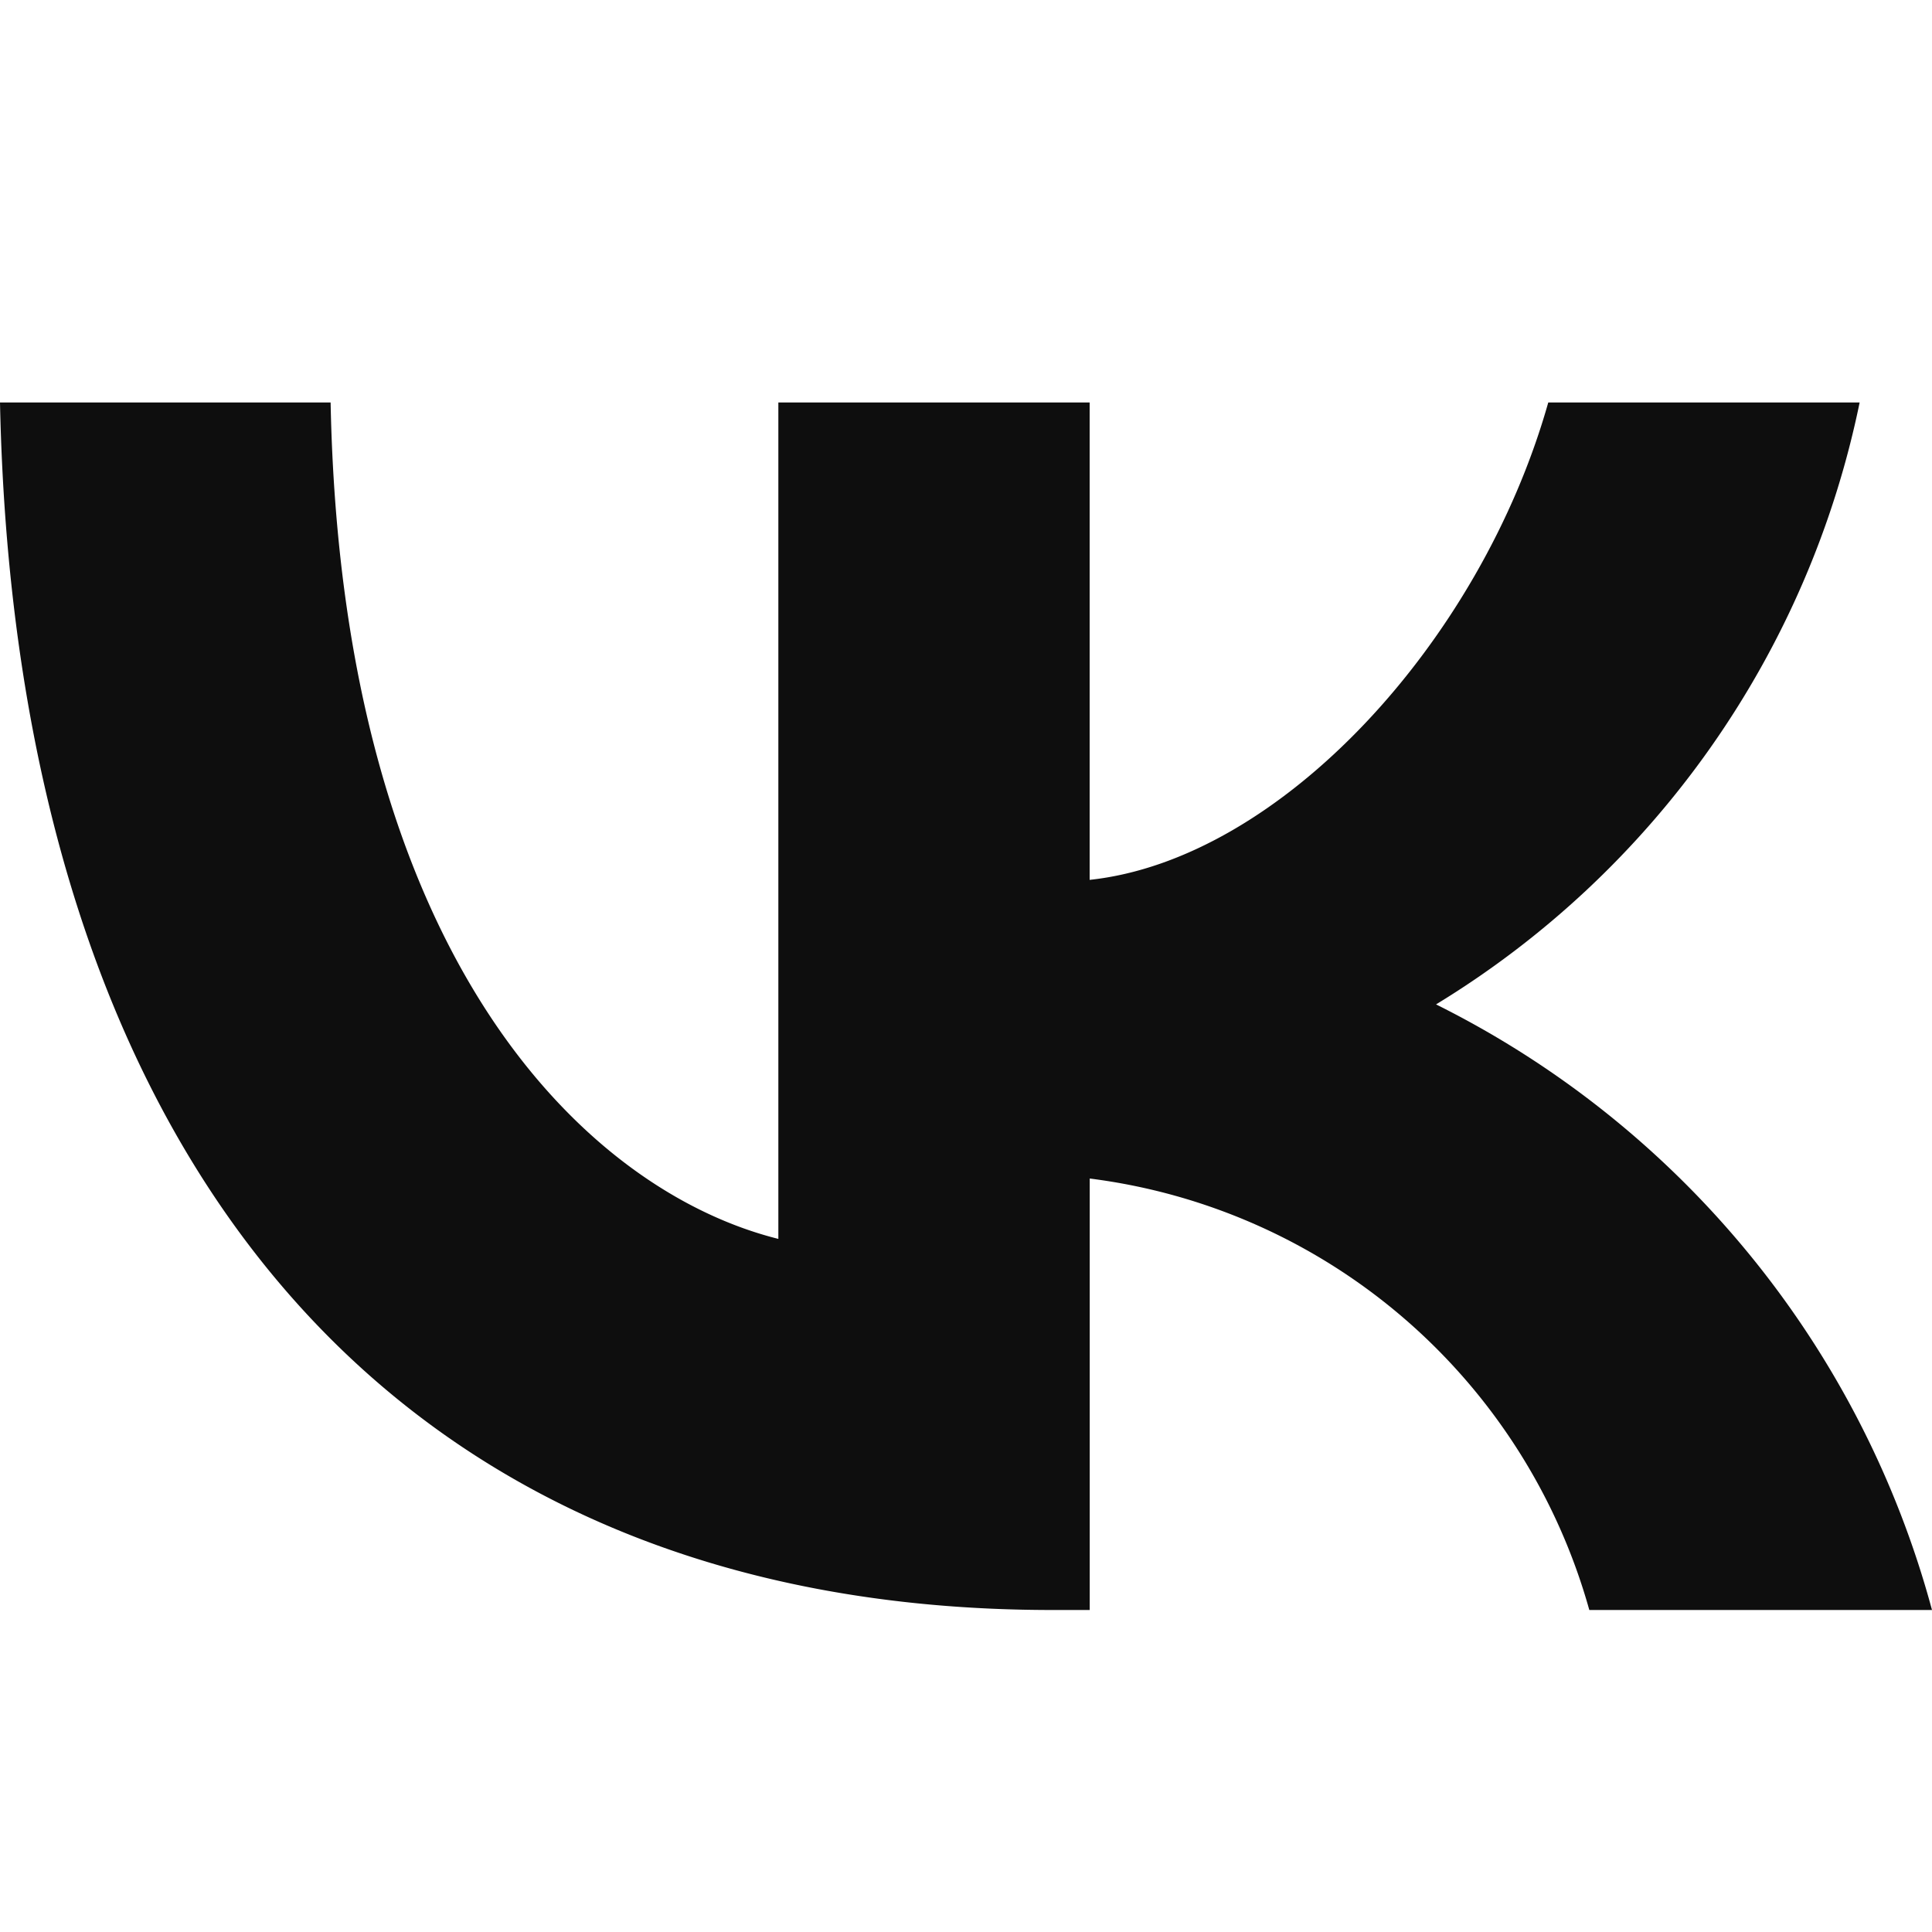
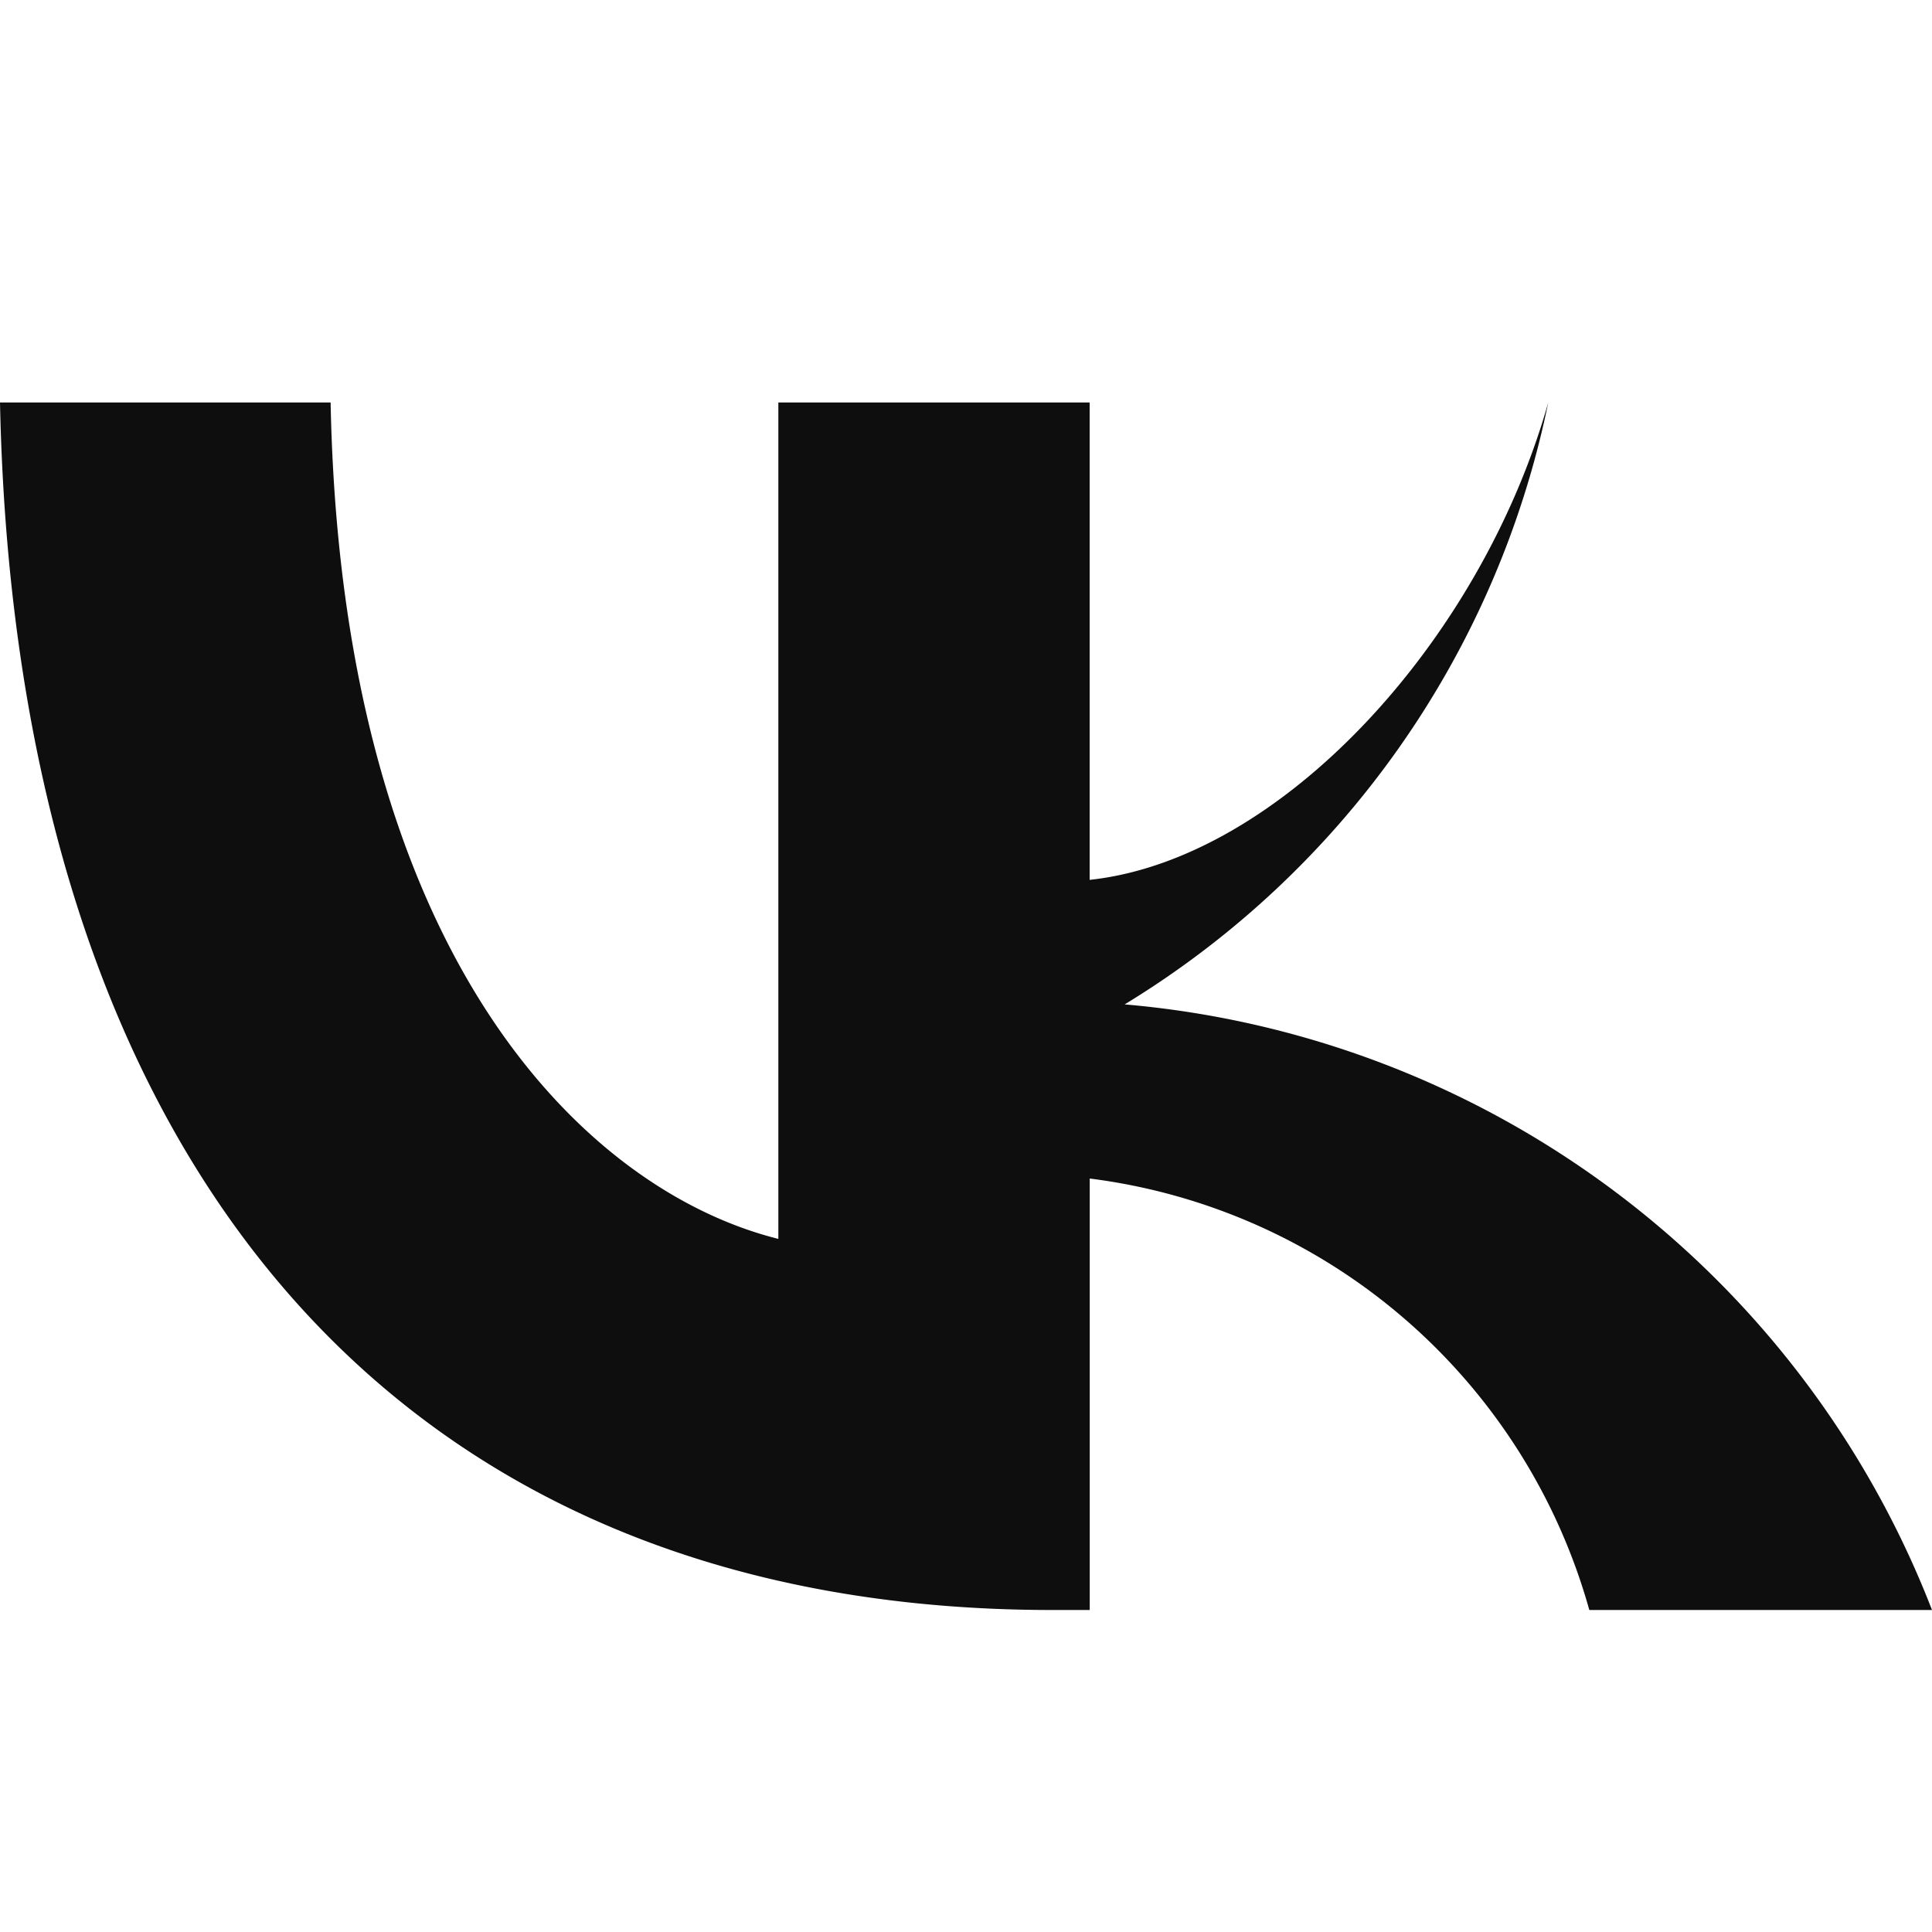
<svg xmlns="http://www.w3.org/2000/svg" width="24" height="24" fill="none">
-   <path d="M13.072 20C4.872 20 .195 14.37 0 5h4.107c.135 6.877 3.163 9.79 5.562 10.39V5h3.867v5.93c2.37-.254 4.857-2.957 5.697-5.93h3.868a11.451 11.451 0 01-5.262 7.477A11.845 11.845 0 0124 20h-4.257a7.42 7.42 0 00-2.296-3.618 7.4 7.4 0 00-3.91-1.742V20h-.465z" fill="#0E0E0E" />
+   <path d="M13.072 20C4.872 20 .195 14.37 0 5h4.107c.135 6.877 3.163 9.79 5.562 10.39V5h3.867v5.93c2.37-.254 4.857-2.957 5.697-5.93a11.451 11.451 0 01-5.262 7.477A11.845 11.845 0 0124 20h-4.257a7.42 7.42 0 00-2.296-3.618 7.4 7.4 0 00-3.91-1.742V20h-.465z" fill="#0E0E0E" />
</svg>